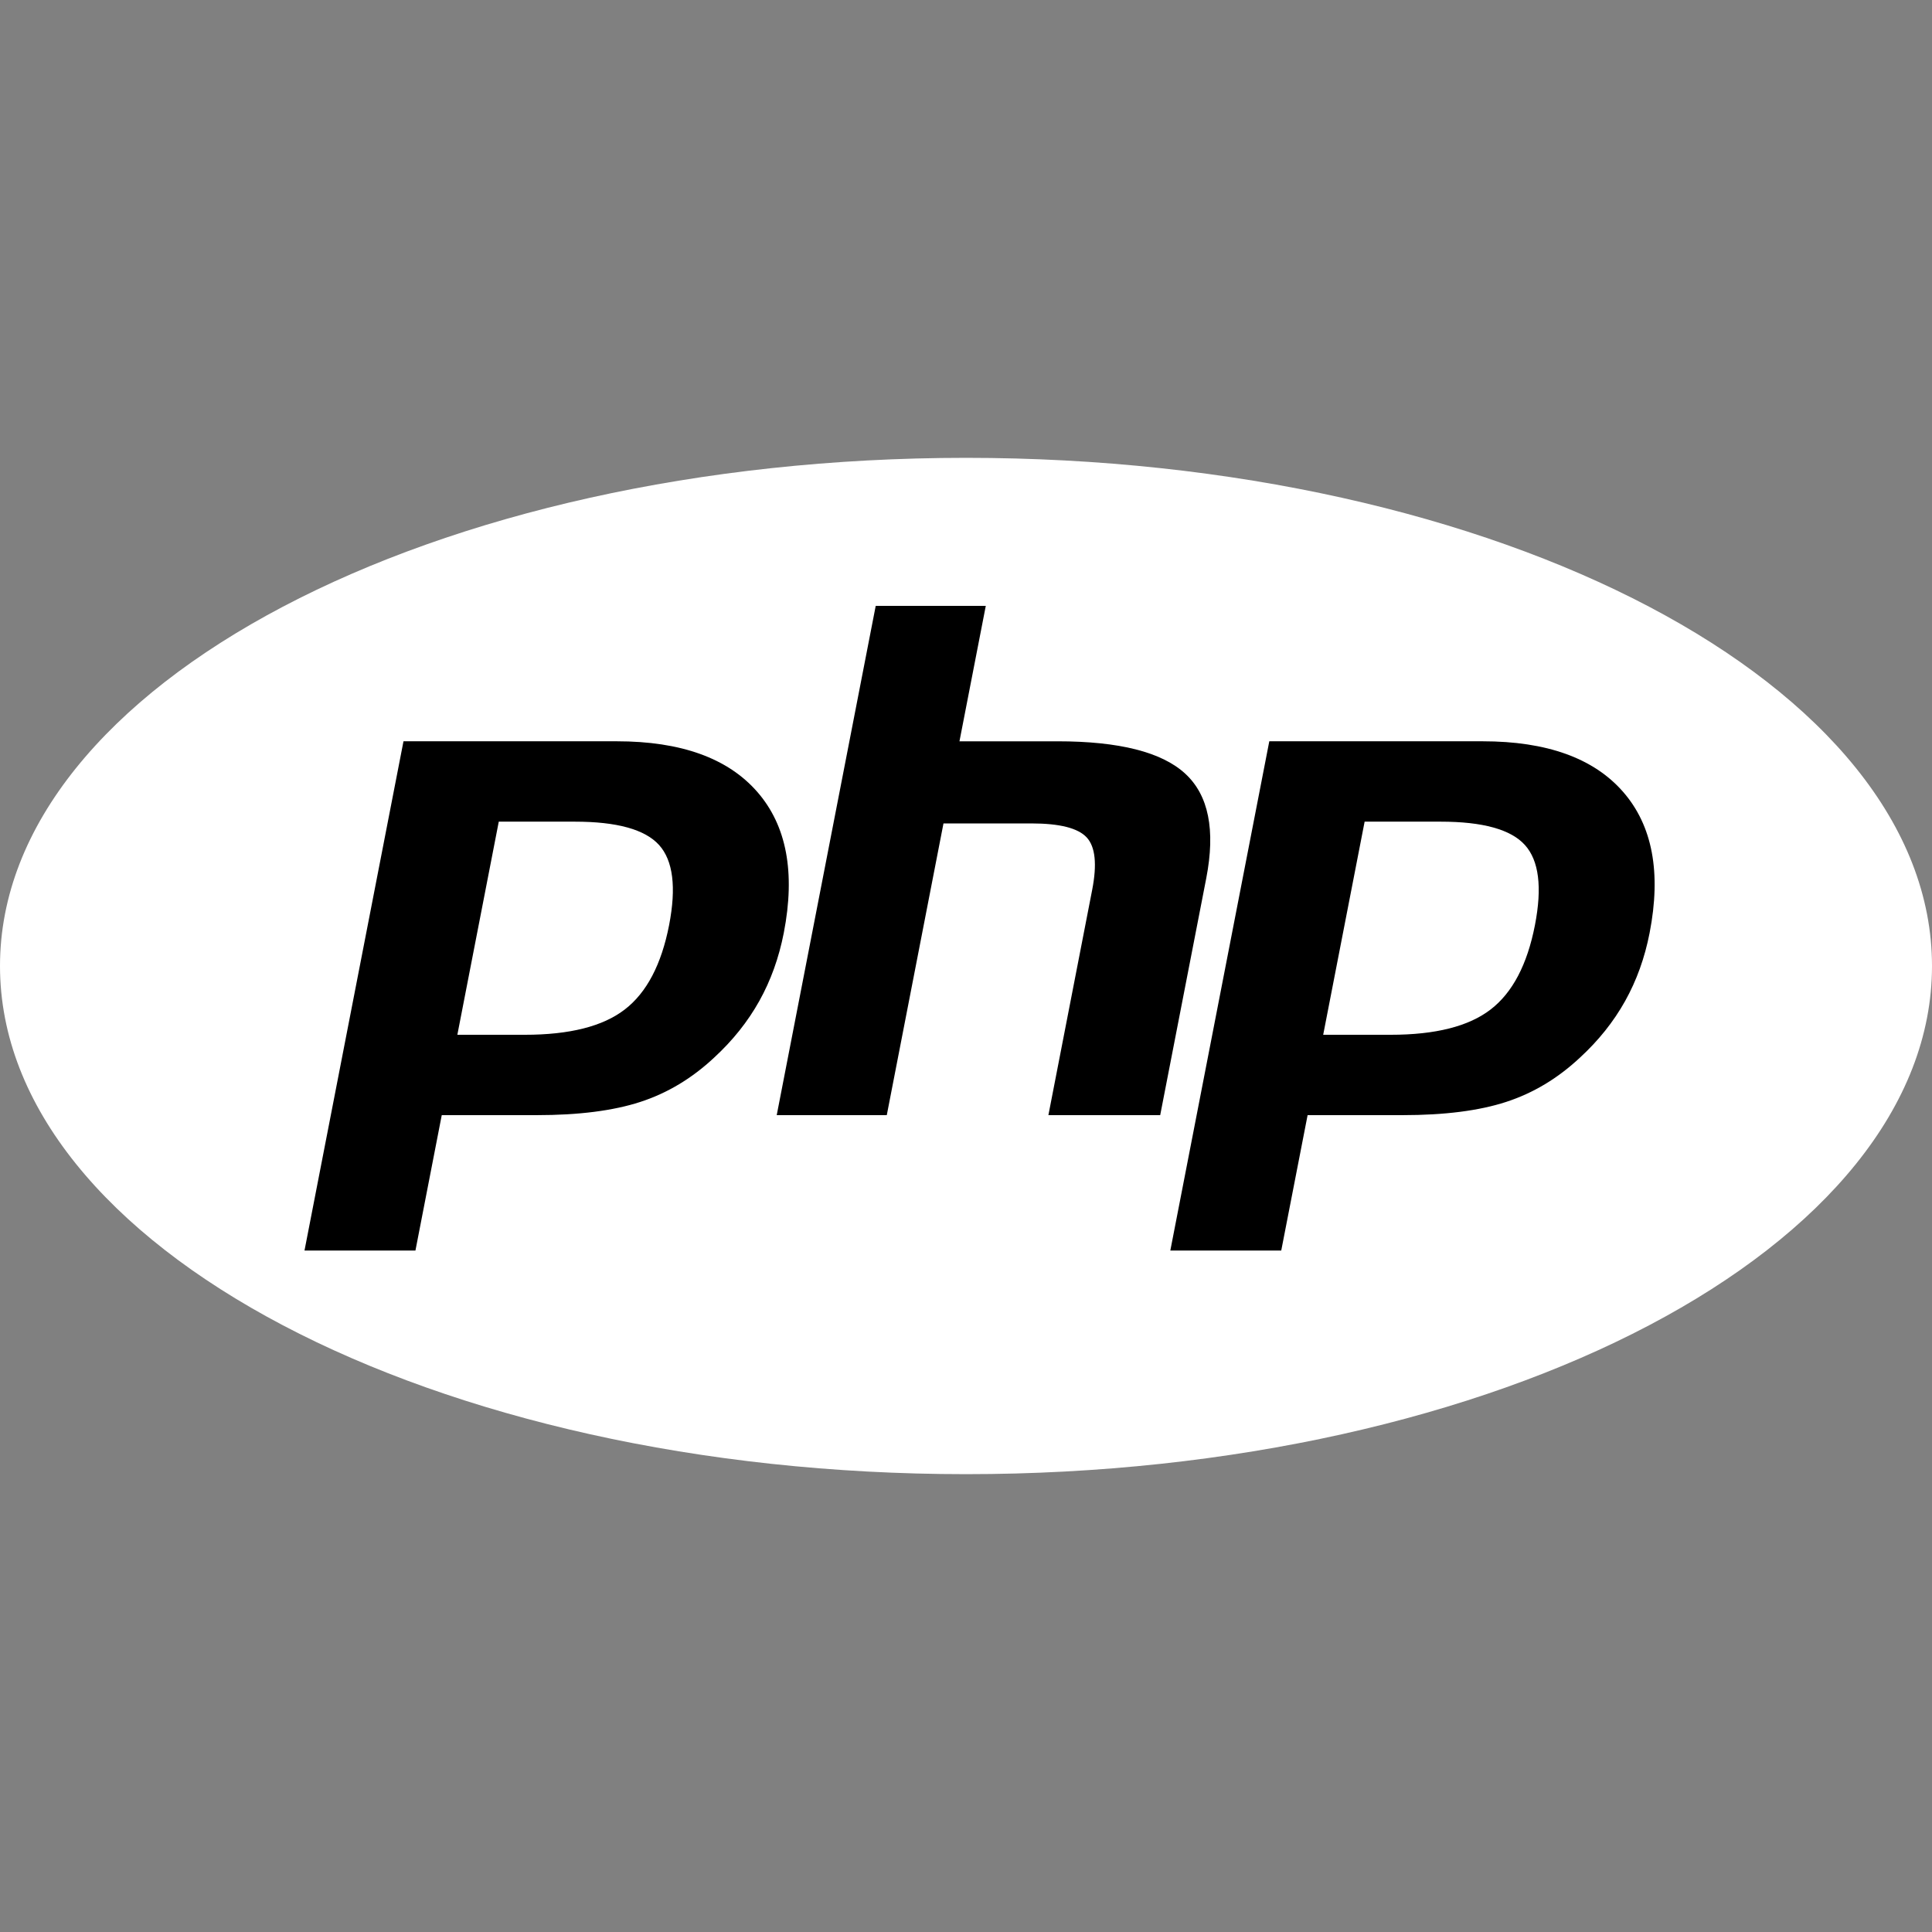
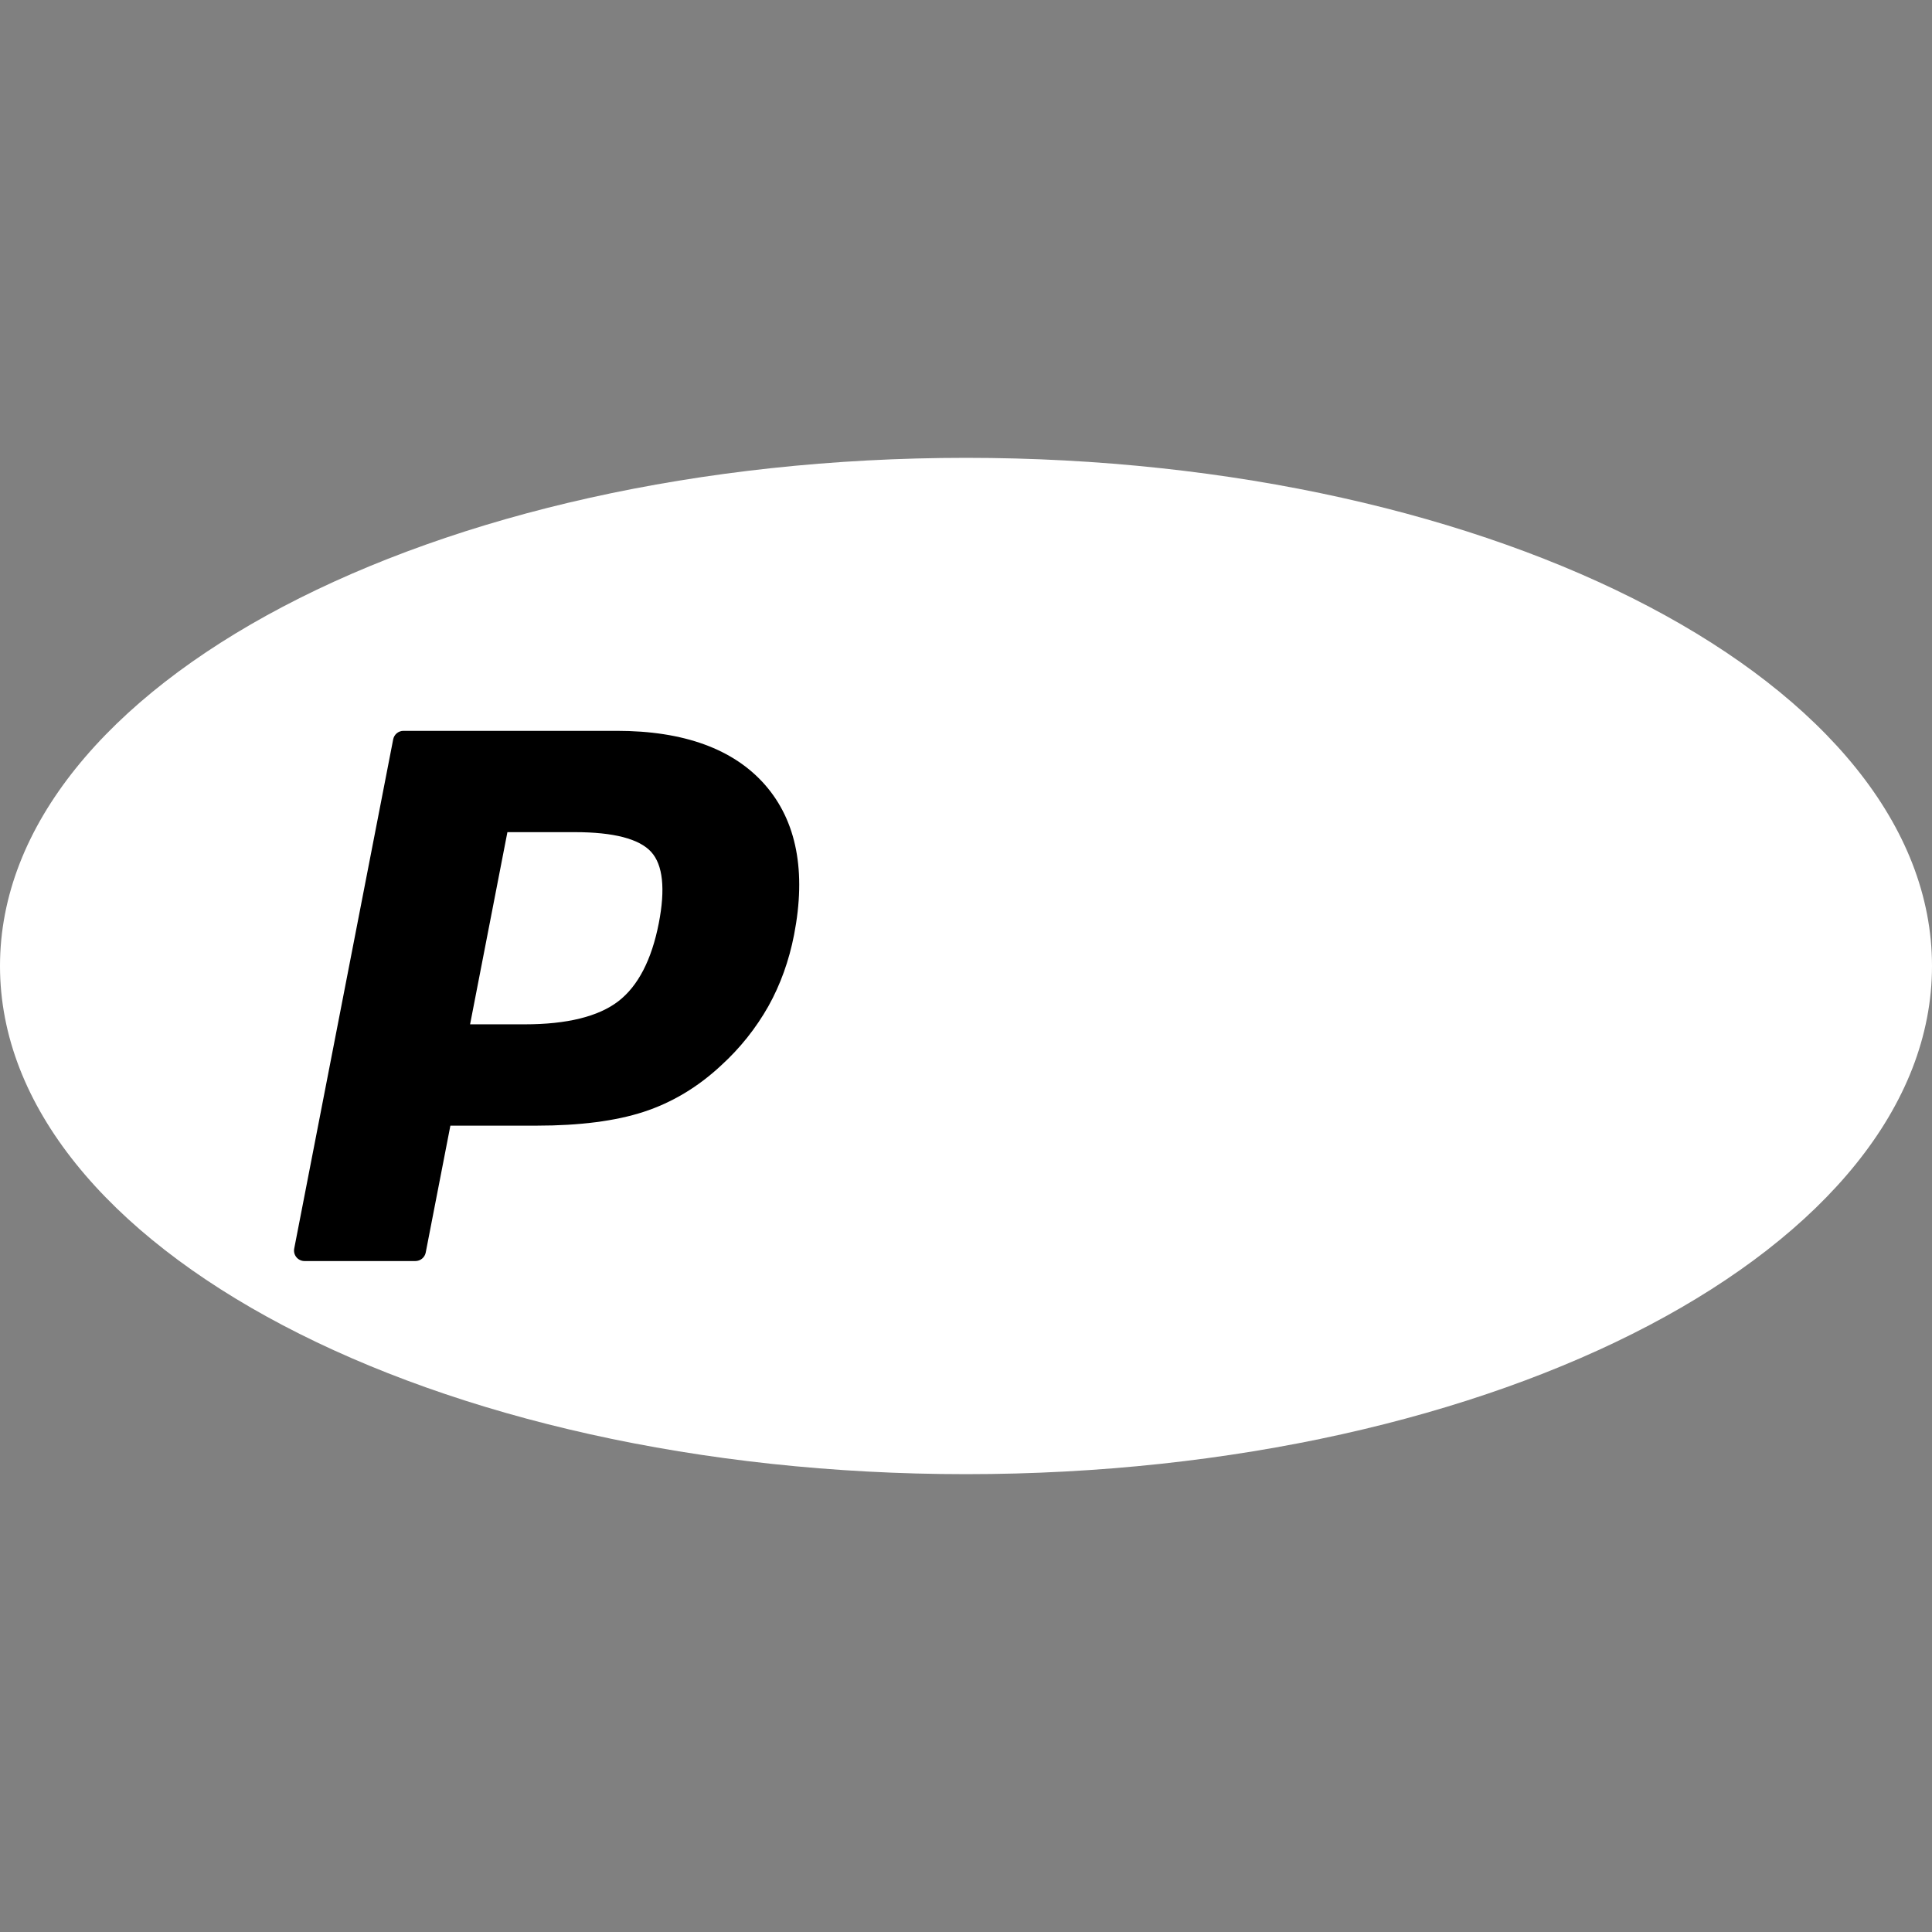
<svg xmlns="http://www.w3.org/2000/svg" width="128" height="128" viewBox="0 0 128 128" fill="none">
  <rect x="0" y="0" width="128" height="128" fill="#808080" stroke="none" />
  <path d="M0 64C0 82.593 28.654 97.667 64 97.667C99.346 97.667 128 82.593 128 64C128 45.407 99.345 30.333 64 30.333C28.654 30.333 0 45.407 0 64Z" fill="white" />
  <path d="M64 95.167C97.965 95.167 125.5 81.212 125.5 64C125.5 46.786 97.965 32.833 64 32.833C30.035 32.833 2.5 46.786 2.5 64C2.5 81.212 30.035 95.167 64 95.167Z" fill="white" />
  <path d="M34.772 67.864C37.565 67.864 39.649 67.349 40.968 66.334C42.274 65.328 43.175 63.587 43.648 61.159C44.088 58.889 43.92 57.305 43.148 56.449C42.36 55.575 40.655 55.132 38.081 55.132H33.617L31.144 67.864H34.772ZM20.173 83.547C20.07 83.547 19.969 83.524 19.877 83.48C19.784 83.436 19.702 83.373 19.637 83.293C19.572 83.214 19.526 83.122 19.5 83.022C19.476 82.923 19.473 82.819 19.493 82.719L26.05 48.981C26.081 48.823 26.165 48.681 26.289 48.579C26.413 48.477 26.569 48.42 26.73 48.42H40.864C45.306 48.42 48.612 49.626 50.691 52.005C52.779 54.395 53.425 57.739 52.608 61.94C52.275 63.651 51.703 65.24 50.908 66.664C50.08 68.129 49.024 69.452 47.78 70.584C46.249 72.016 44.516 73.056 42.633 73.667C40.781 74.271 38.401 74.577 35.563 74.577H29.839L28.205 82.985C28.174 83.143 28.089 83.286 27.964 83.388C27.84 83.491 27.684 83.547 27.523 83.547H20.173Z" fill="black" />
-   <path d="M34.19 55.826H38.081C41.188 55.826 42.267 56.508 42.634 56.915C43.241 57.589 43.357 59.012 42.965 61.027C42.526 63.284 41.712 64.885 40.545 65.783C39.351 66.703 37.407 67.169 34.772 67.169H31.986L34.191 55.827L34.19 55.826ZM40.864 47.726H26.731C26.409 47.726 26.097 47.838 25.848 48.042C25.599 48.247 25.429 48.532 25.367 48.849L18.81 82.588C18.771 82.789 18.778 82.996 18.828 83.194C18.879 83.392 18.973 83.577 19.103 83.735C19.233 83.893 19.396 84.02 19.581 84.107C19.767 84.195 19.969 84.24 20.173 84.241H27.523C27.846 84.24 28.158 84.128 28.406 83.923C28.655 83.718 28.825 83.433 28.886 83.117L30.411 75.271H35.562C38.474 75.271 40.926 74.953 42.849 74.327C44.826 73.685 46.645 72.596 48.255 71.09C49.552 69.909 50.652 68.529 51.514 67.003C52.345 65.516 52.943 63.856 53.289 62.072C54.149 57.649 53.45 54.108 51.213 51.548C48.997 49.011 45.515 47.725 40.864 47.725V47.726ZM30.301 68.557H34.772C37.735 68.557 39.942 68 41.392 66.882C42.843 65.766 43.82 63.902 44.33 61.291C44.815 58.783 44.594 57.014 43.665 55.983C42.734 54.953 40.874 54.437 38.081 54.437H33.045L30.301 68.557ZM40.865 49.112C45.117 49.112 48.218 50.229 50.168 52.46C52.118 54.692 52.704 57.807 51.928 61.806C51.606 63.454 51.065 64.96 50.303 66.324C49.539 67.69 48.543 68.938 47.312 70.071C45.844 71.444 44.215 72.423 42.42 73.006C40.626 73.59 38.34 73.881 35.563 73.881H29.267L27.524 82.851H20.174L26.732 49.112H40.865Z" fill="white" />
-   <path d="M69.459 74.577C69.357 74.577 69.255 74.555 69.163 74.511C69.07 74.467 68.988 74.404 68.923 74.325C68.858 74.246 68.811 74.153 68.785 74.054C68.76 73.954 68.757 73.851 68.777 73.75L71.677 58.822C71.954 57.402 71.886 56.384 71.487 55.952C71.242 55.689 70.508 55.248 68.337 55.248H63.081L59.435 74.016C59.404 74.174 59.319 74.317 59.194 74.419C59.069 74.521 58.913 74.576 58.752 74.576H51.462C51.36 74.576 51.258 74.554 51.166 74.51C51.073 74.466 50.991 74.403 50.926 74.324C50.861 74.245 50.814 74.153 50.788 74.054C50.763 73.954 50.76 73.851 50.779 73.75L57.337 40.011C57.368 39.853 57.453 39.711 57.578 39.608C57.702 39.506 57.858 39.45 58.019 39.45H65.309C65.412 39.45 65.513 39.473 65.605 39.516C65.698 39.56 65.78 39.623 65.845 39.702C65.91 39.781 65.957 39.874 65.983 39.973C66.008 40.072 66.011 40.176 65.992 40.276L64.41 48.42H70.063C74.37 48.42 77.29 49.178 78.991 50.741C80.724 52.334 81.266 54.881 80.599 58.314L77.548 74.016C77.517 74.174 77.432 74.316 77.307 74.418C77.183 74.52 77.027 74.576 76.866 74.576H69.459V74.577Z" fill="black" />
-   <path d="M65.31 38.755H58.019C57.696 38.755 57.384 38.867 57.135 39.072C56.886 39.277 56.716 39.562 56.655 39.879L50.098 73.617C50.059 73.818 50.065 74.025 50.115 74.224C50.166 74.422 50.259 74.607 50.39 74.765C50.52 74.923 50.683 75.05 50.868 75.138C51.054 75.225 51.256 75.271 51.461 75.271H58.752C59.074 75.271 59.386 75.159 59.635 74.954C59.884 74.749 60.054 74.463 60.116 74.147L63.653 55.942H68.335C70.503 55.942 70.959 56.405 70.976 56.426C71.108 56.566 71.281 57.221 70.995 58.69L68.095 73.617C68.056 73.818 68.062 74.025 68.112 74.224C68.163 74.422 68.257 74.607 68.387 74.765C68.517 74.923 68.681 75.051 68.866 75.138C69.051 75.225 69.254 75.271 69.459 75.271H76.867C77.189 75.271 77.501 75.158 77.75 74.953C77.998 74.748 78.168 74.463 78.23 74.147L81.281 58.447C81.996 54.761 81.384 51.997 79.461 50.23C77.625 48.544 74.551 47.725 70.063 47.725H65.253L66.674 40.41C66.713 40.209 66.707 40.001 66.656 39.803C66.606 39.604 66.512 39.419 66.382 39.261C66.251 39.103 66.088 38.975 65.902 38.888C65.717 38.8 65.514 38.755 65.31 38.755ZM65.31 40.145L63.567 49.113H70.063C74.15 49.113 76.97 49.827 78.52 51.253C80.073 52.679 80.537 54.988 79.918 58.183L76.866 73.882H69.459L72.36 58.954C72.69 57.256 72.568 56.098 71.995 55.48C71.422 54.863 70.202 54.554 68.337 54.554H62.508L58.752 73.881H51.46L58.018 40.142H65.31V40.145Z" fill="white" />
-   <path d="M92.136 67.864C94.929 67.864 97.014 67.349 98.334 66.334C99.638 65.328 100.54 63.587 101.013 61.159C101.453 58.889 101.286 57.305 100.513 56.449C99.725 55.575 98.02 55.132 95.446 55.132H90.983L88.508 67.864H92.136ZM77.54 83.547C77.437 83.547 77.336 83.525 77.243 83.481C77.15 83.437 77.068 83.373 77.003 83.294C76.938 83.215 76.891 83.122 76.866 83.023C76.841 82.923 76.838 82.82 76.858 82.719L83.415 48.981C83.446 48.823 83.531 48.681 83.655 48.578C83.78 48.476 83.936 48.42 84.097 48.42H98.23C102.672 48.42 105.978 49.626 108.056 52.005C110.145 54.395 110.79 57.739 109.973 61.94C109.661 63.595 109.087 65.189 108.274 66.664C107.446 68.128 106.39 69.452 105.146 70.584C103.616 72.016 101.881 73.056 99.999 73.667C98.147 74.271 95.767 74.577 92.928 74.577H87.205L85.572 82.985C85.541 83.143 85.456 83.286 85.331 83.389C85.207 83.491 85.05 83.547 84.889 83.547H77.54Z" fill="black" />
  <path d="M91.555 55.826H95.445C98.552 55.826 99.632 56.508 99.998 56.915C100.608 57.589 100.722 59.012 100.331 61.027C99.891 63.284 99.076 64.885 97.909 65.783C96.715 66.703 94.77 67.169 92.136 67.169H89.35L91.555 55.826ZM98.228 47.726H84.096C83.773 47.726 83.461 47.838 83.213 48.043C82.964 48.248 82.794 48.532 82.733 48.849L76.174 82.588C76.136 82.789 76.142 82.996 76.192 83.194C76.243 83.393 76.337 83.577 76.467 83.735C76.598 83.893 76.761 84.02 76.946 84.108C77.132 84.195 77.334 84.24 77.538 84.241H84.888C85.211 84.24 85.523 84.128 85.772 83.923C86.02 83.718 86.19 83.433 86.251 83.117L87.776 75.271H92.927C95.838 75.271 98.29 74.953 100.213 74.327C102.191 73.685 104.01 72.596 105.621 71.089C106.916 69.908 108.016 68.529 108.879 67.003C109.711 65.516 110.307 63.856 110.654 62.072C111.514 57.649 110.816 54.108 108.578 51.548C106.362 49.011 102.881 47.725 98.228 47.725L98.228 47.726ZM87.665 68.557H92.135C95.1 68.557 97.305 68 98.757 66.882C100.208 65.766 101.186 63.902 101.694 61.291C102.181 58.783 101.96 57.014 101.029 55.983C100.099 54.953 98.237 54.437 95.445 54.437H90.41L87.665 68.557ZM98.228 49.112C102.48 49.112 105.583 50.229 107.532 52.46C109.482 54.692 110.069 57.807 109.291 61.806C108.971 63.454 108.429 64.96 107.667 66.324C106.904 67.69 105.907 68.938 104.675 70.071C103.208 71.444 101.578 72.423 99.782 73.006C97.99 73.59 95.704 73.881 92.927 73.881H86.632L84.886 82.851H77.537L84.094 49.112H98.228Z" fill="white" />
</svg>